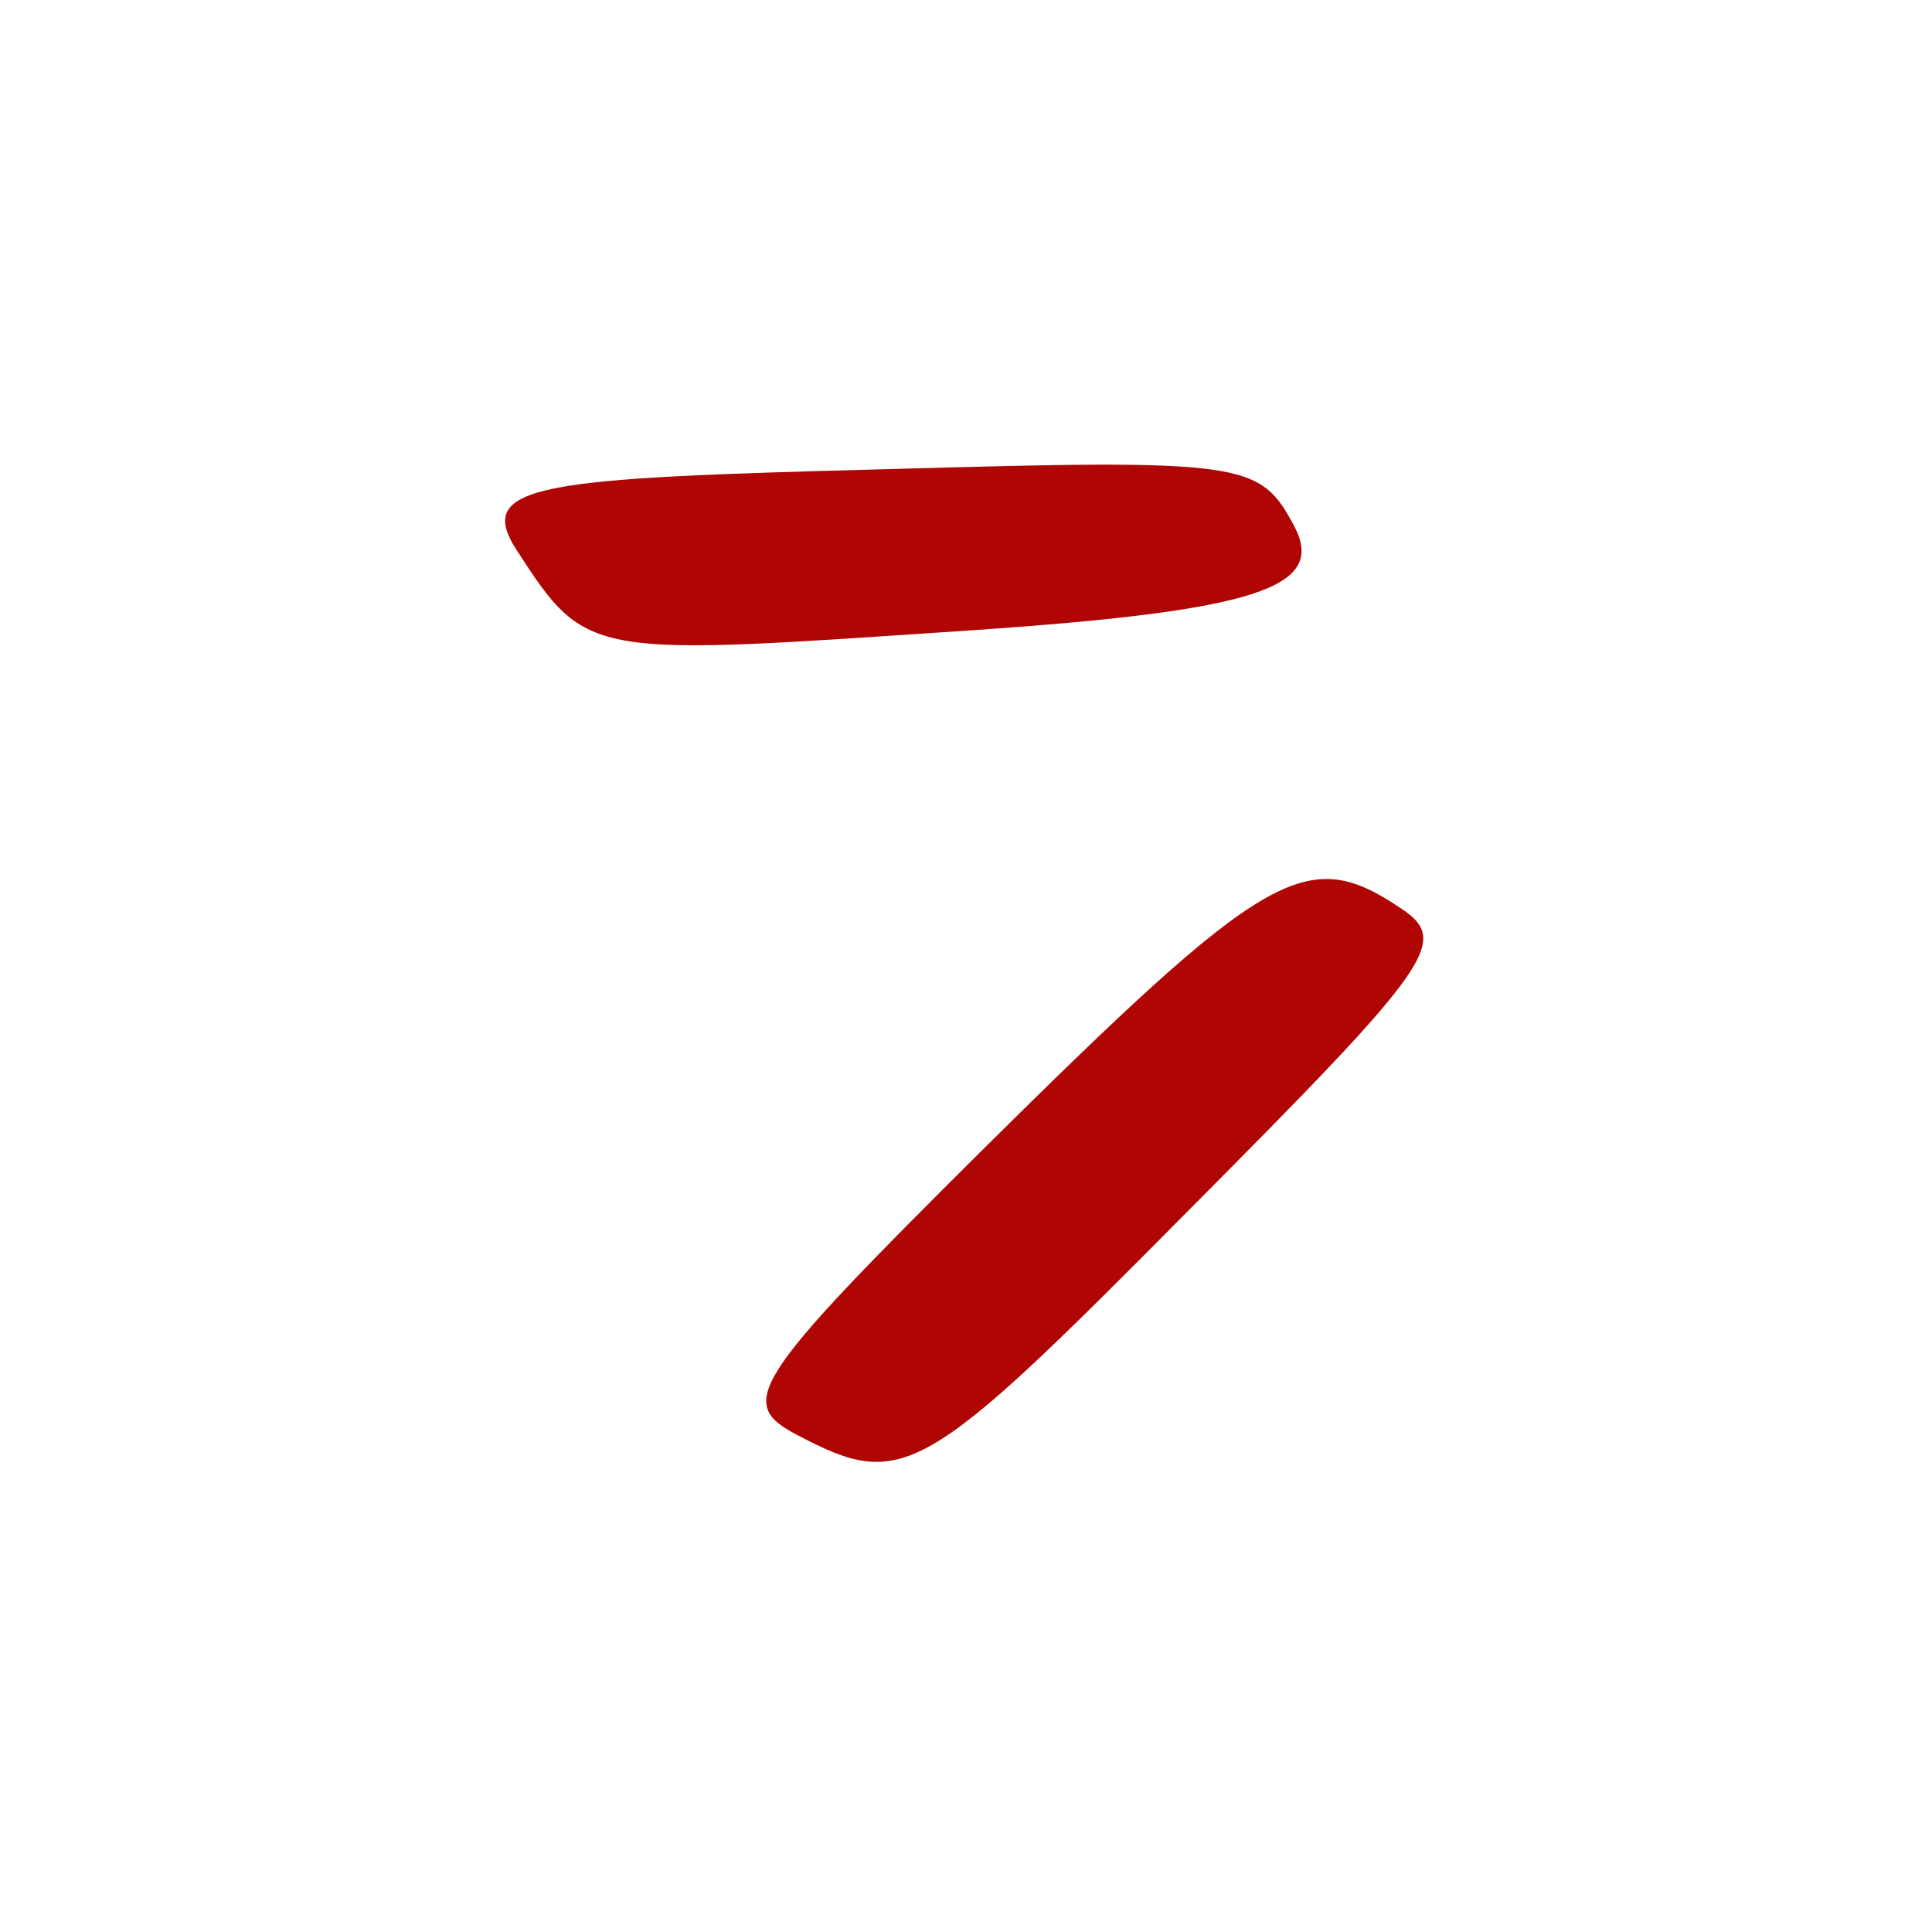
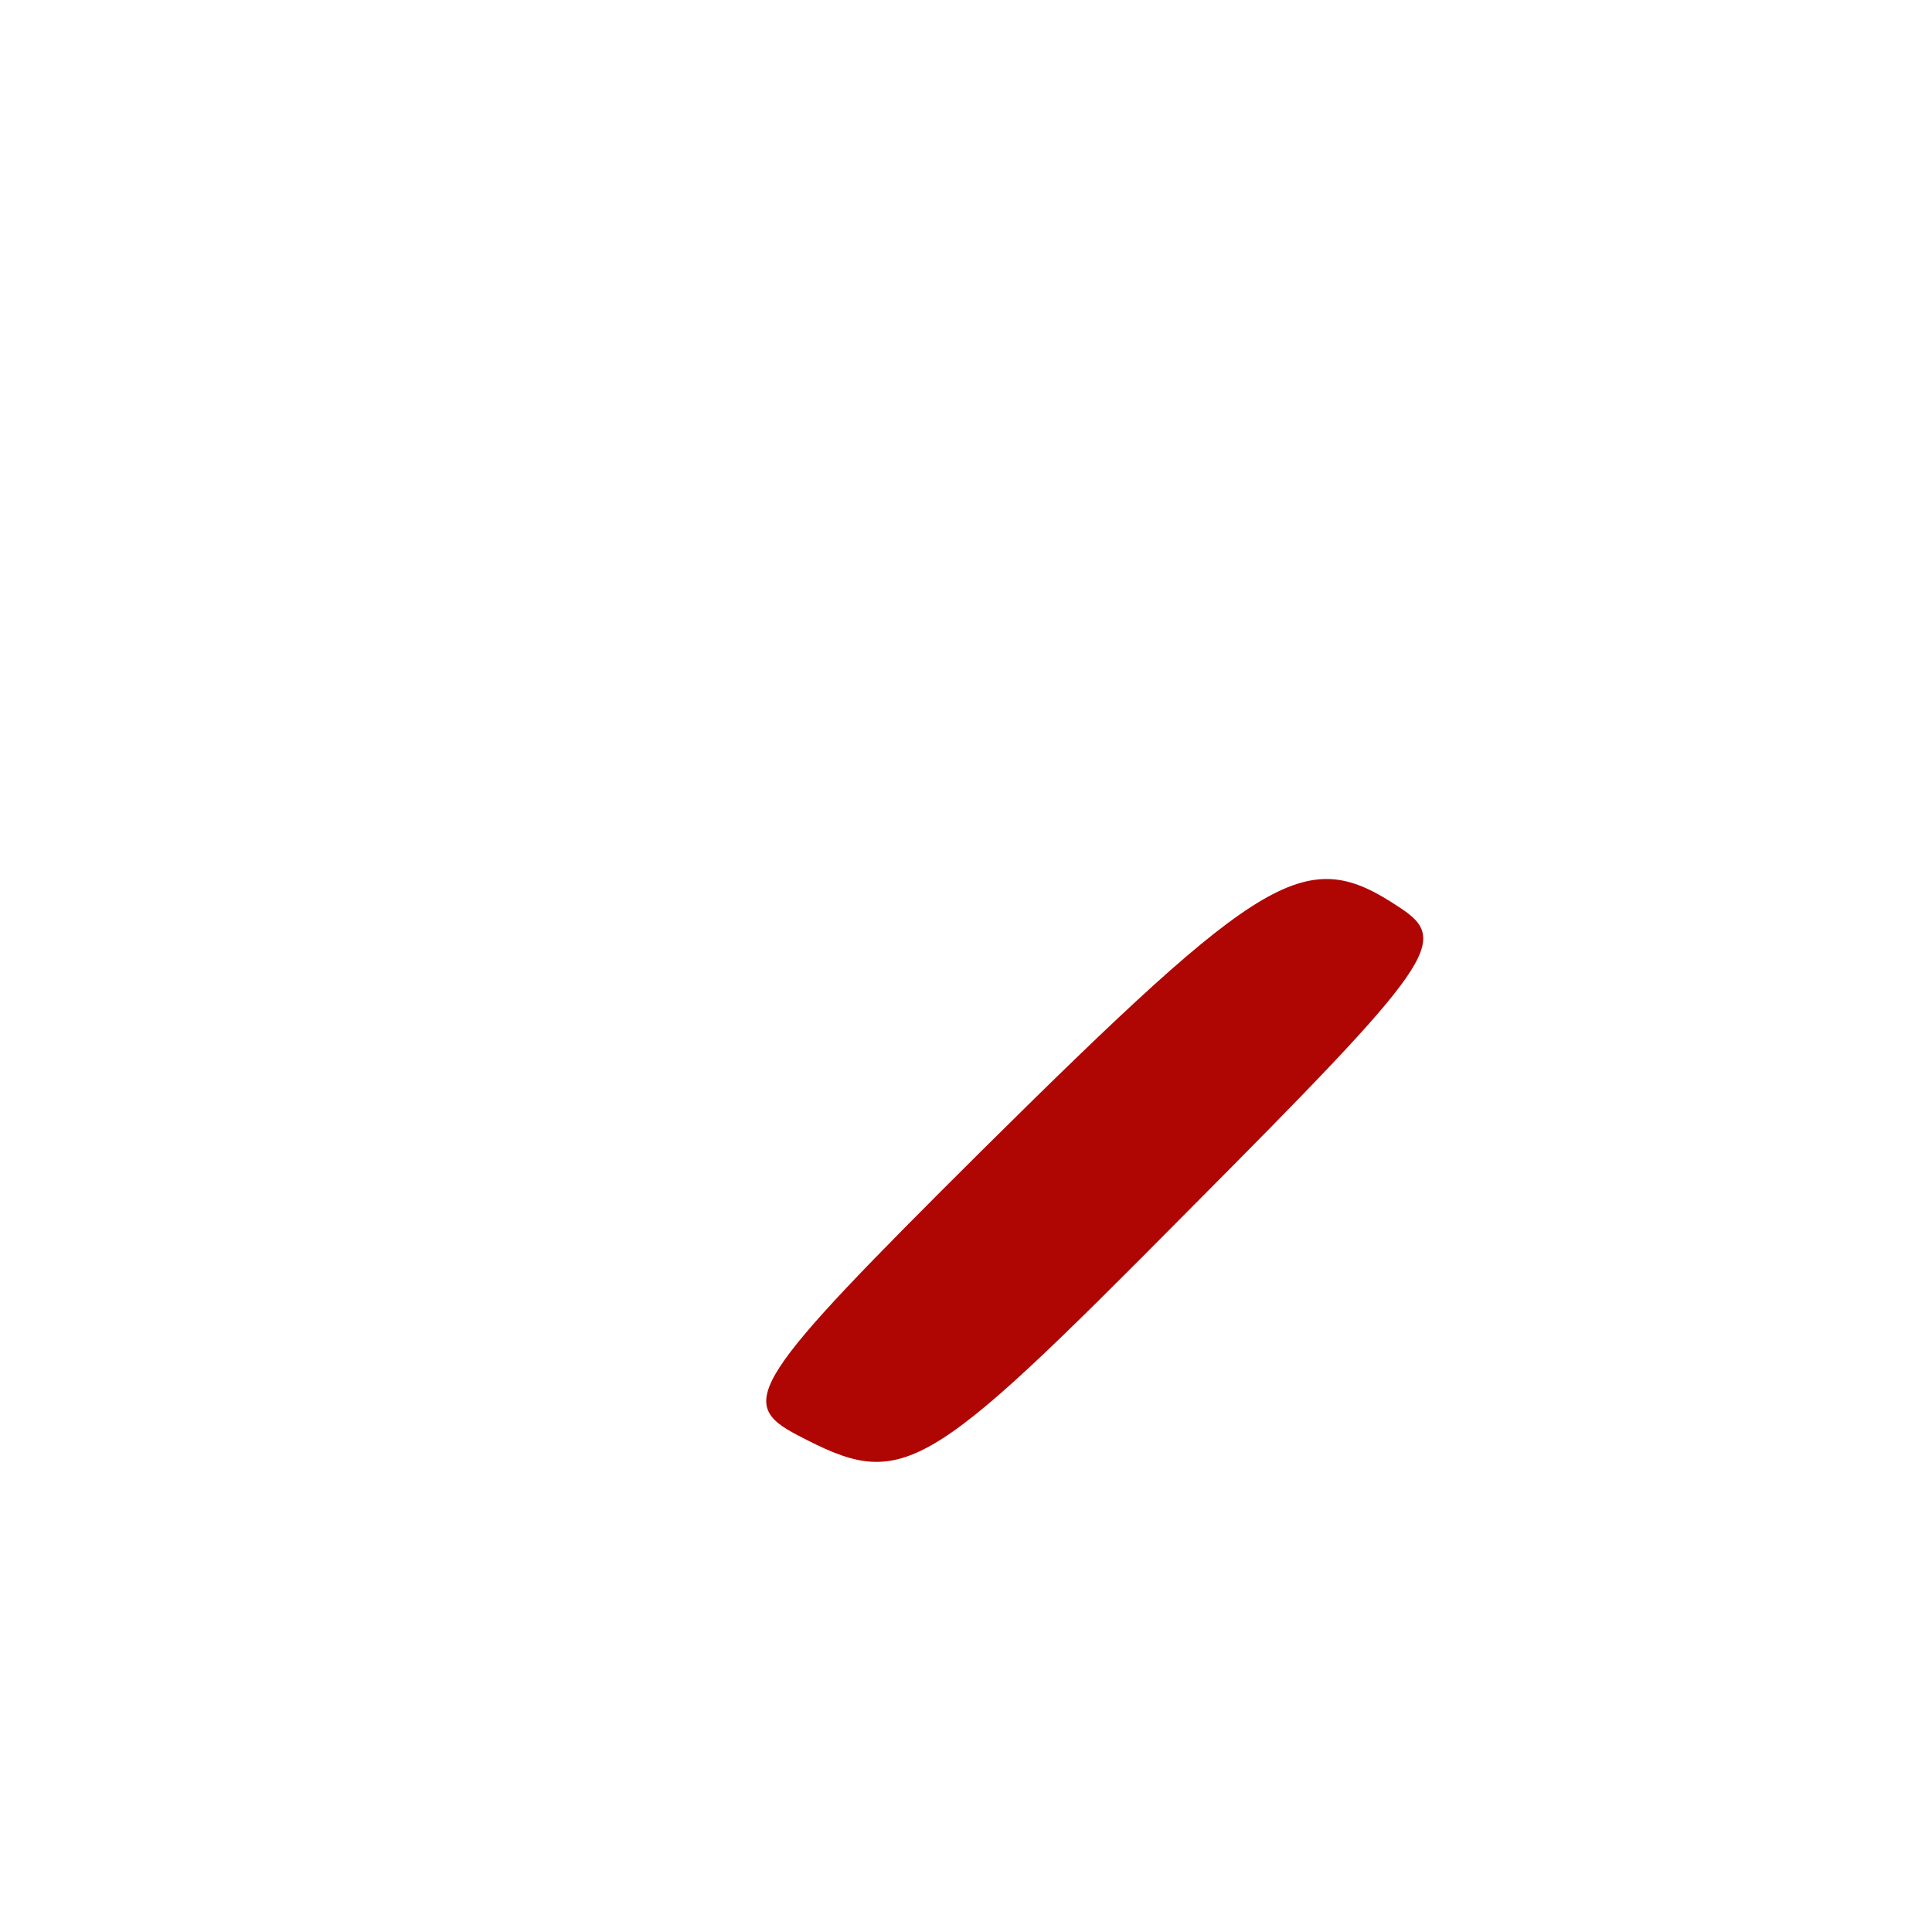
<svg xmlns="http://www.w3.org/2000/svg" width="94" height="94" viewBox="0 0 94 94" fill="none">
  <path d="M38.807 69.829C43.946 72.524 44.886 71.96 57.795 58.925C69.89 46.768 70.579 45.765 68.072 44.136C63.56 41.128 61.618 42.256 47.768 55.98C36.488 67.197 35.799 68.263 38.807 69.829Z" fill="#AF0604" />
-   <path d="M25.146 26.777C28.592 32.104 28.655 31.916 47.33 30.662C61.116 29.722 64.5 28.594 62.996 25.649C61.304 22.453 60.678 22.328 43.068 22.829C26.399 23.268 23.015 23.518 25.146 26.777Z" fill="#AF0604" />
</svg>